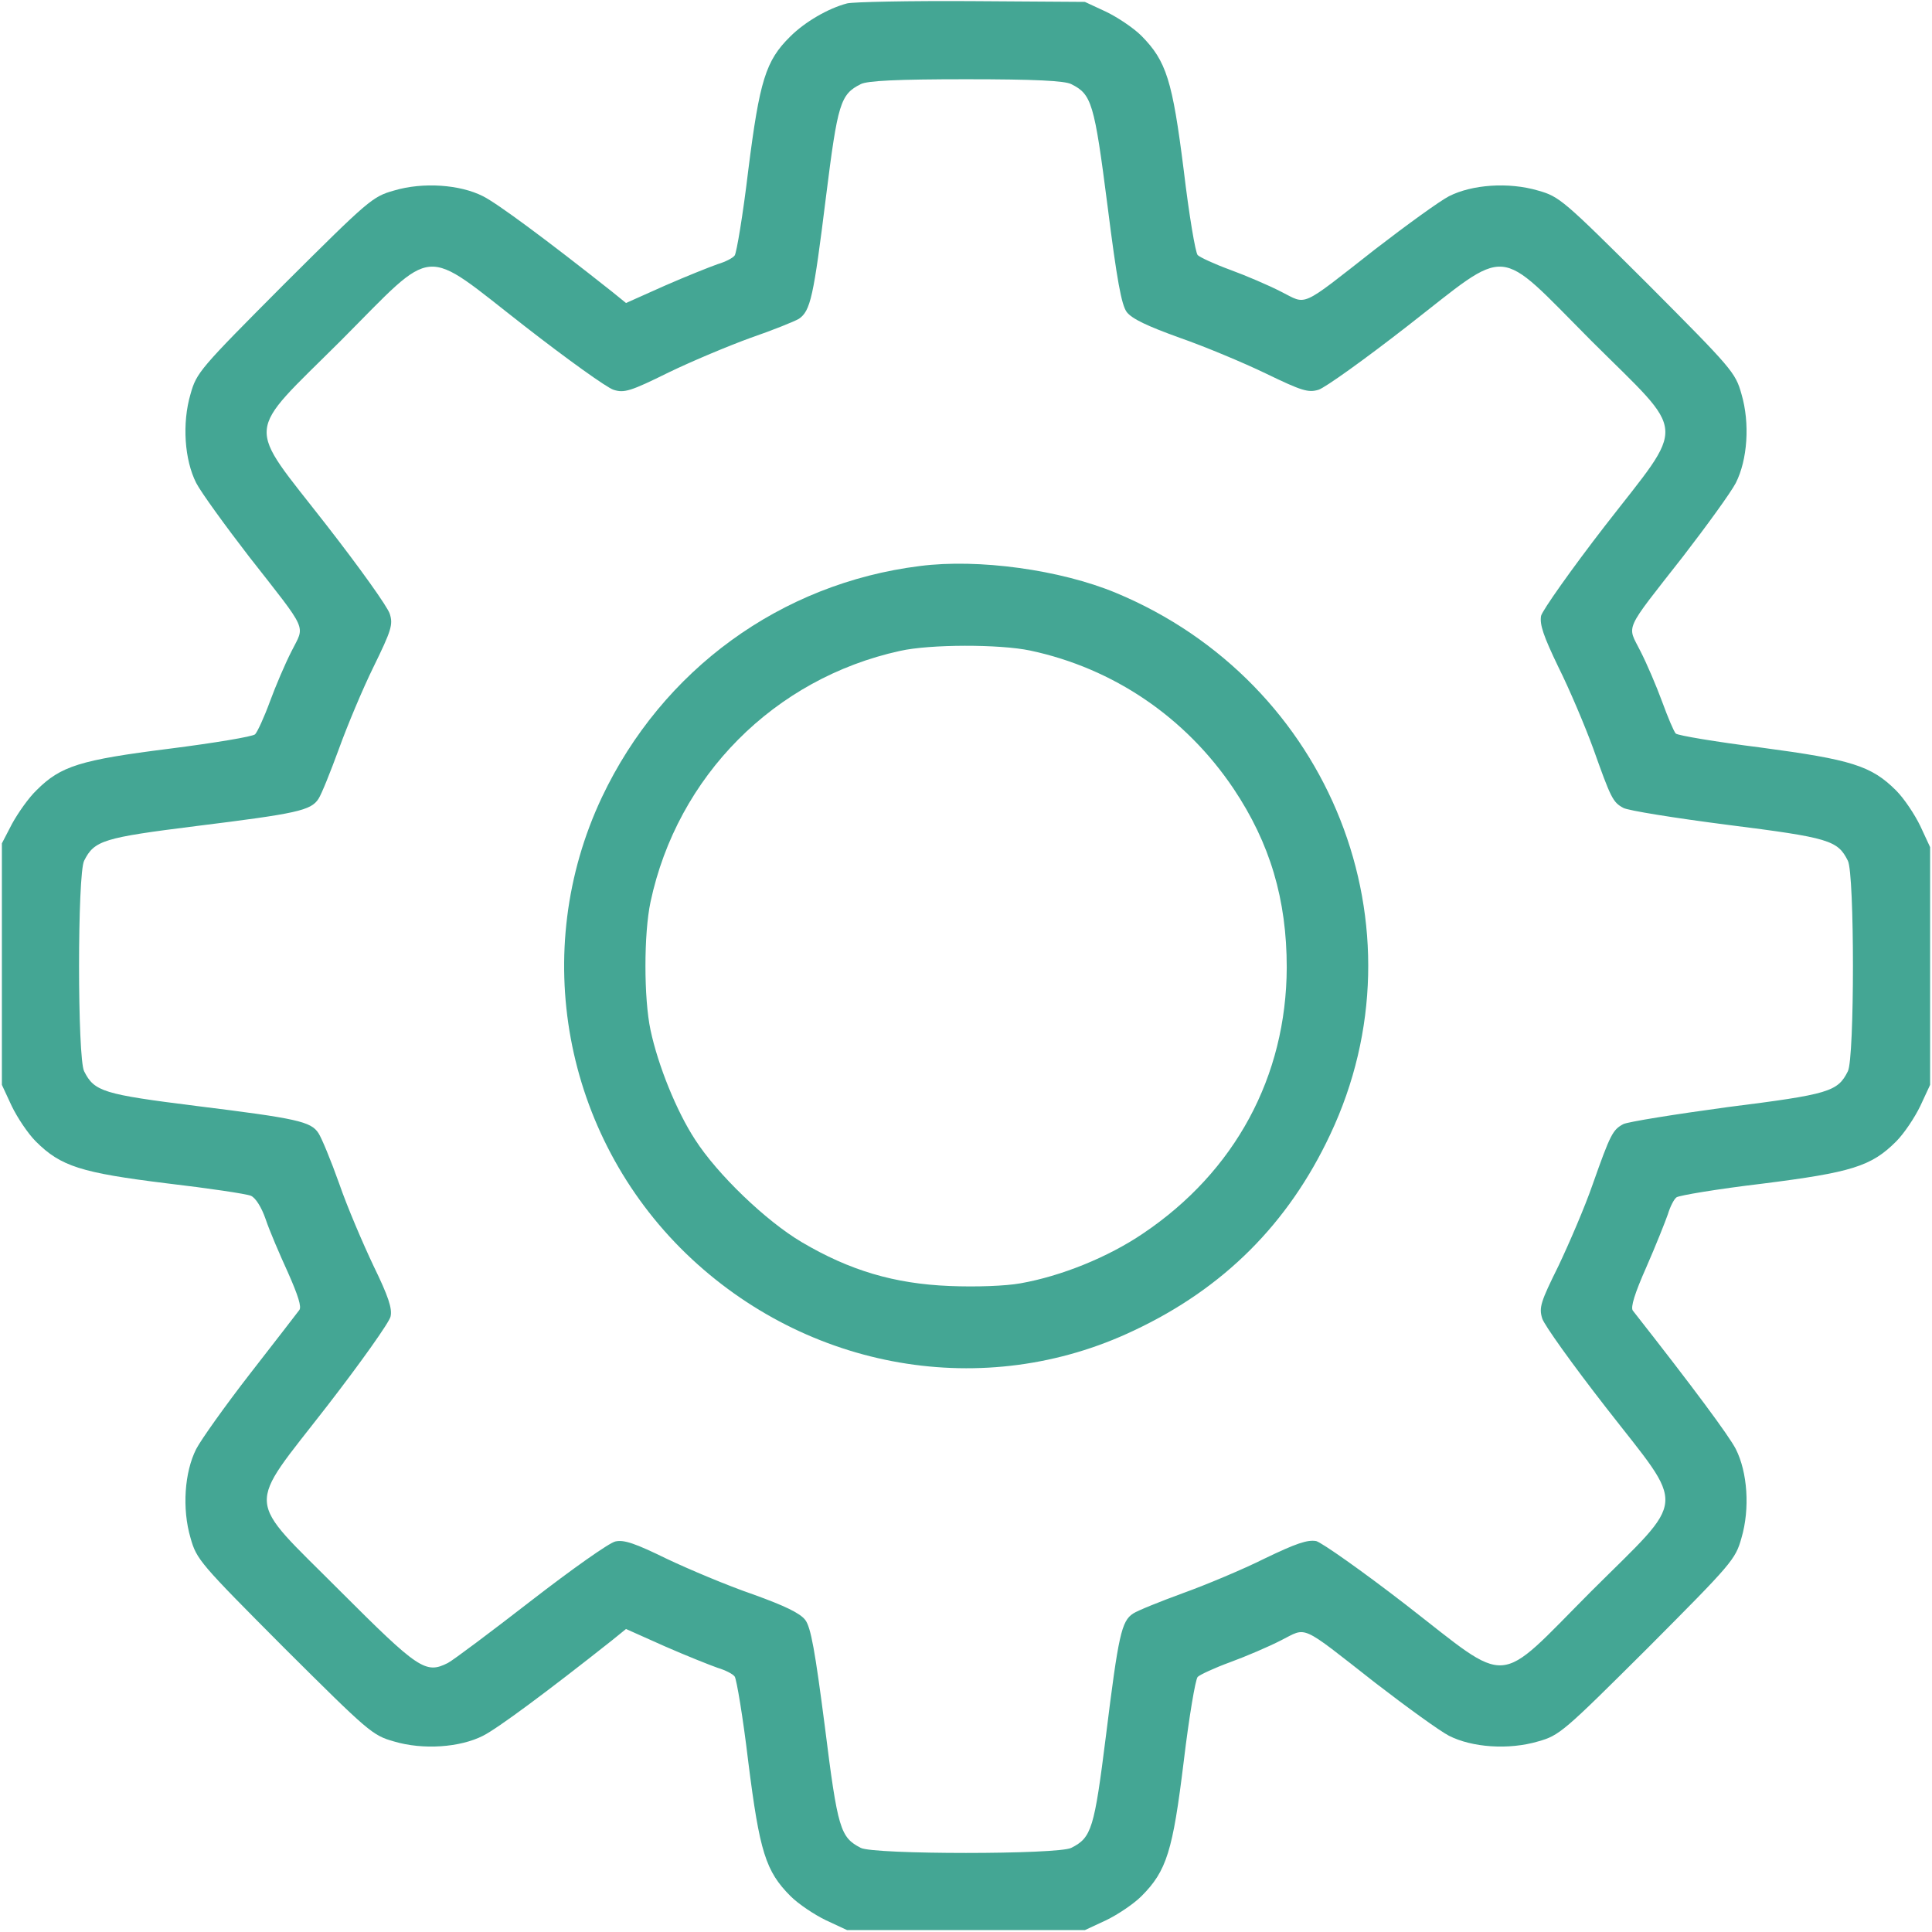
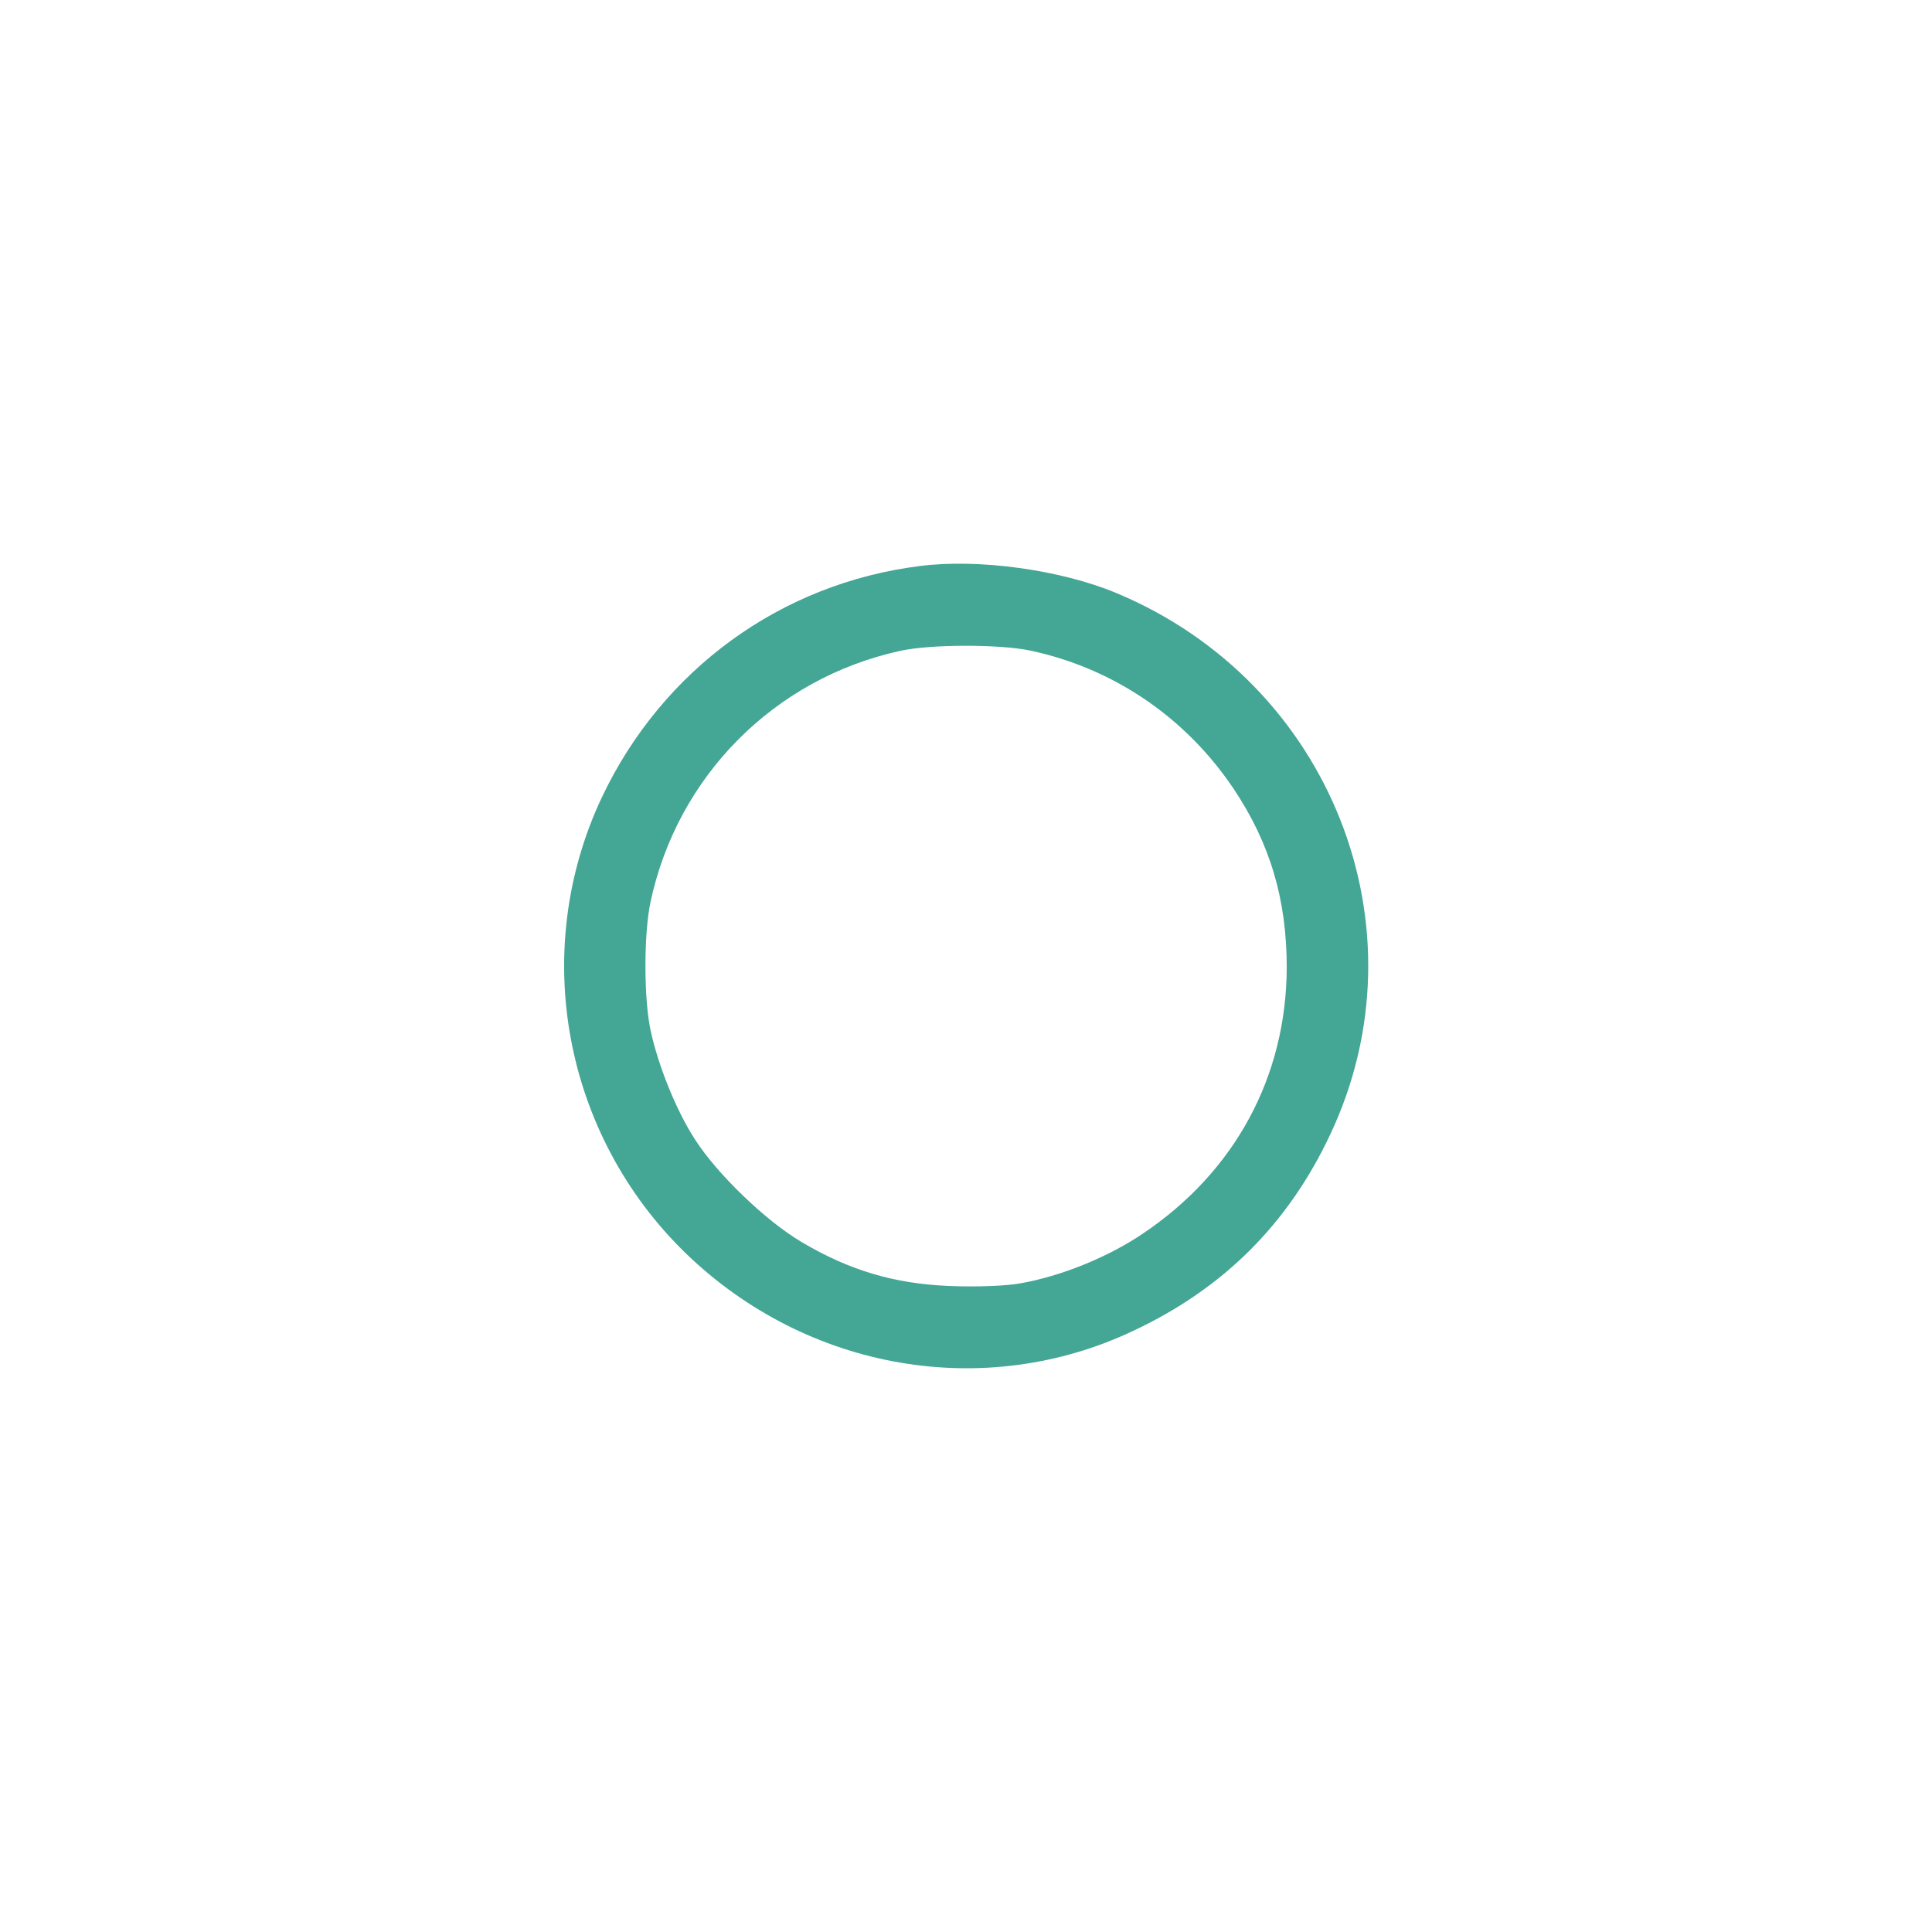
<svg xmlns="http://www.w3.org/2000/svg" version="1.0" width="512pt" height="512pt" viewBox="0 0 512 512" preserveAspectRatio="xMidYMid meet">
  <g transform="translate(0,512) scale(0.1,-0.1)" fill="#44A694" stroke="none">
-     <path d="M2245 5111 c-50 -13 -112 -49 -151 -88 -65 -64 -81 -117 -111 -354 -14 -118 -31 -219 -36 -226 -5 -7 -25 -17 -45 -23 -20 -7 -83 -32 -140 -57 l-103 -46 -37 30 c-173 137 -304 234 -342 253 -61 31 -159 38 -236 15 -57 -16 -67 -25 -291 -248 -223 -224 -232 -234 -248 -291 -23 -78 -16 -175 15 -236 13 -25 76 -112 140 -195 159 -203 148 -180 113 -250 -17 -33 -43 -94 -58 -135 -15 -41 -33 -80 -39 -86 -6 -6 -108 -23 -226 -38 -238 -30 -289 -46 -353 -110 -21 -20 -49 -60 -65 -89 l-27 -52 0 -320 0 -320 26 -56 c15 -31 43 -73 64 -94 66 -66 120 -83 347 -111 111 -13 212 -28 223 -33 12 -5 28 -30 39 -62 10 -30 37 -93 59 -141 27 -61 37 -92 30 -100 -5 -7 -64 -83 -130 -168 -66 -85 -130 -175 -143 -200 -31 -61 -38 -158 -15 -236 16 -57 25 -67 248 -291 224 -223 234 -232 291 -248 77 -23 175 -16 236 15 38 19 169 116 342 253 l37 30 103 -46 c57 -25 120 -50 140 -57 20 -6 40 -16 45 -23 5 -7 22 -108 36 -226 30 -238 46 -290 112 -356 21 -21 63 -49 94 -64 l56 -26 315 0 315 0 56 26 c31 15 73 43 94 64 67 67 83 120 112 357 14 117 31 218 37 224 6 6 45 24 86 39 41 15 102 41 135 58 70 35 47 46 250 -113 83 -64 170 -127 195 -140 61 -31 158 -38 236 -15 57 16 67 25 291 248 223 224 232 234 248 291 23 78 16 175 -15 236 -18 35 -112 162 -273 367 -6 9 5 45 36 115 25 57 50 120 57 140 6 20 16 40 23 45 7 5 108 22 226 36 238 30 290 46 356 112 21 21 49 63 64 94 l26 56 0 315 0 315 -26 56 c-15 31 -43 73 -64 94 -66 66 -119 82 -359 114 -119 15 -220 32 -225 37 -5 5 -21 43 -36 84 -15 41 -41 102 -58 135 -35 70 -46 47 113 250 64 83 127 170 140 195 31 61 38 158 15 236 -16 57 -25 67 -248 291 -224 223 -234 232 -291 248 -78 23 -175 16 -236 -15 -25 -13 -112 -76 -195 -140 -203 -159 -180 -148 -250 -113 -33 17 -94 43 -135 58 -41 15 -80 33 -86 39 -6 6 -23 107 -37 225 -30 238 -46 289 -112 356 -21 21 -63 49 -94 64 l-56 26 -300 2 c-165 1 -313 -2 -330 -6z m594 -214 c54 -27 61 -49 96 -322 25 -198 37 -263 51 -282 14 -18 54 -37 140 -68 66 -23 169 -66 229 -95 95 -46 112 -51 139 -43 17 5 123 81 236 169 275 214 231 218 487 -39 257 -256 254 -210 36 -491 -89 -115 -165 -223 -169 -238 -4 -23 6 -53 46 -136 29 -58 70 -155 92 -215 47 -132 52 -143 80 -158 12 -7 137 -27 277 -45 269 -34 291 -41 318 -95 18 -34 18 -524 0 -558 -27 -54 -49 -61 -319 -95 -140 -19 -264 -39 -276 -45 -28 -15 -34 -26 -81 -159 -21 -61 -63 -158 -91 -217 -47 -95 -52 -110 -43 -139 5 -17 81 -123 169 -236 214 -275 218 -231 -39 -487 -256 -257 -210 -254 -491 -36 -115 89 -223 165 -238 169 -23 4 -53 -6 -136 -46 -58 -29 -156 -70 -217 -92 -60 -22 -120 -46 -132 -54 -31 -20 -39 -57 -72 -323 -31 -247 -38 -271 -92 -298 -34 -18 -524 -18 -558 0 -54 28 -61 49 -95 321 -26 201 -37 263 -52 283 -14 18 -53 37 -139 68 -67 23 -169 66 -228 94 -84 41 -113 51 -136 46 -16 -3 -116 -74 -222 -156 -107 -83 -207 -158 -222 -166 -59 -30 -78 -17 -287 192 -253 254 -250 209 -33 489 89 115 165 222 168 237 5 21 -6 54 -45 134 -28 59 -70 157 -91 218 -22 62 -47 122 -55 134 -20 31 -57 39 -323 72 -247 31 -271 38 -298 92 -18 34 -18 524 0 558 27 54 51 61 298 92 266 33 303 41 323 72 8 12 32 72 54 132 22 61 63 159 92 218 47 96 52 112 43 140 -5 18 -81 124 -169 237 -214 275 -218 231 39 487 256 257 212 253 487 39 113 -88 219 -164 236 -169 28 -9 45 -4 146 46 62 30 160 71 218 92 58 20 115 43 127 50 31 21 39 58 72 324 31 247 38 271 92 298 17 9 96 13 279 13 183 0 262 -4 279 -13z" />
    <path d="M2438 3620 c-369 -46 -683 -275 -843 -613 -192 -407 -102 -894 223 -1209 321 -310 792 -392 1187 -204 238 112 409 283 520 519 259 548 2 1199 -568 1436 -147 61 -364 91 -519 71z m292 -224 c221 -47 412 -177 539 -366 97 -145 141 -294 141 -474 -1 -289 -137 -541 -381 -705 -93 -63 -217 -113 -325 -132 -39 -7 -117 -10 -188 -7 -146 6 -264 41 -391 116 -95 56 -224 180 -283 272 -49 75 -98 196 -118 290 -18 84 -18 256 0 340 71 333 328 592 661 665 80 18 264 18 345 1z" />
  </g>
</svg>